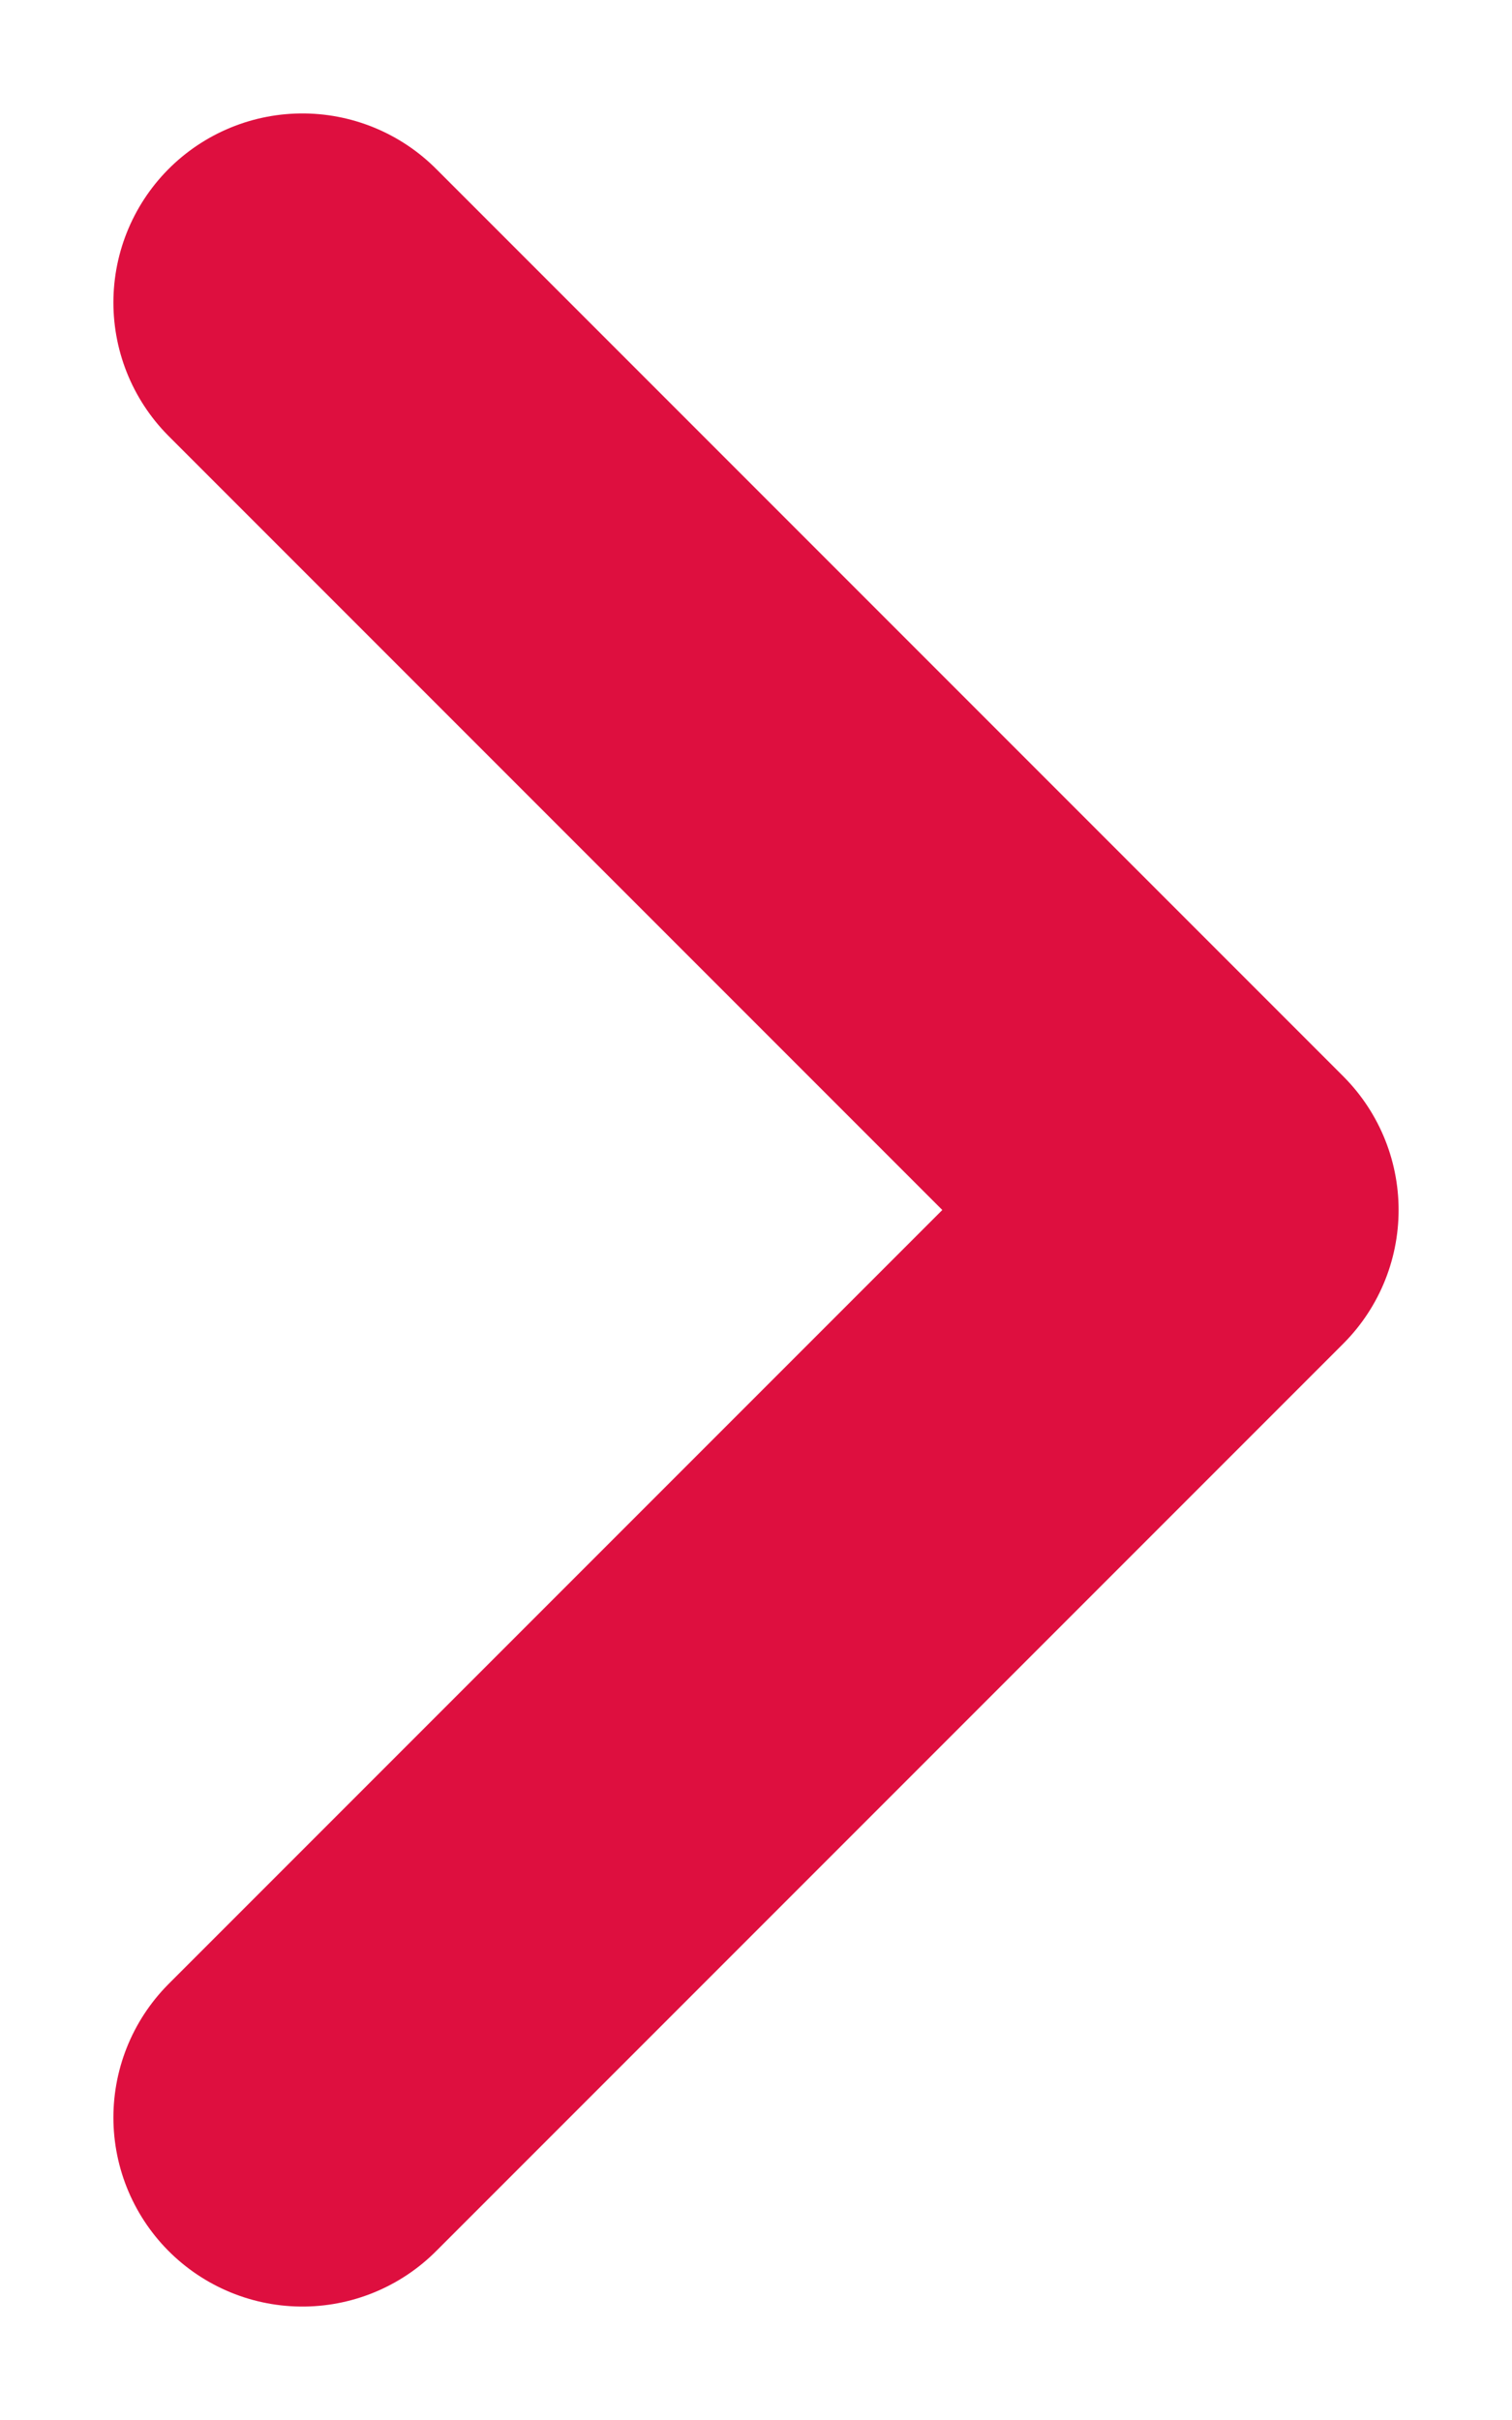
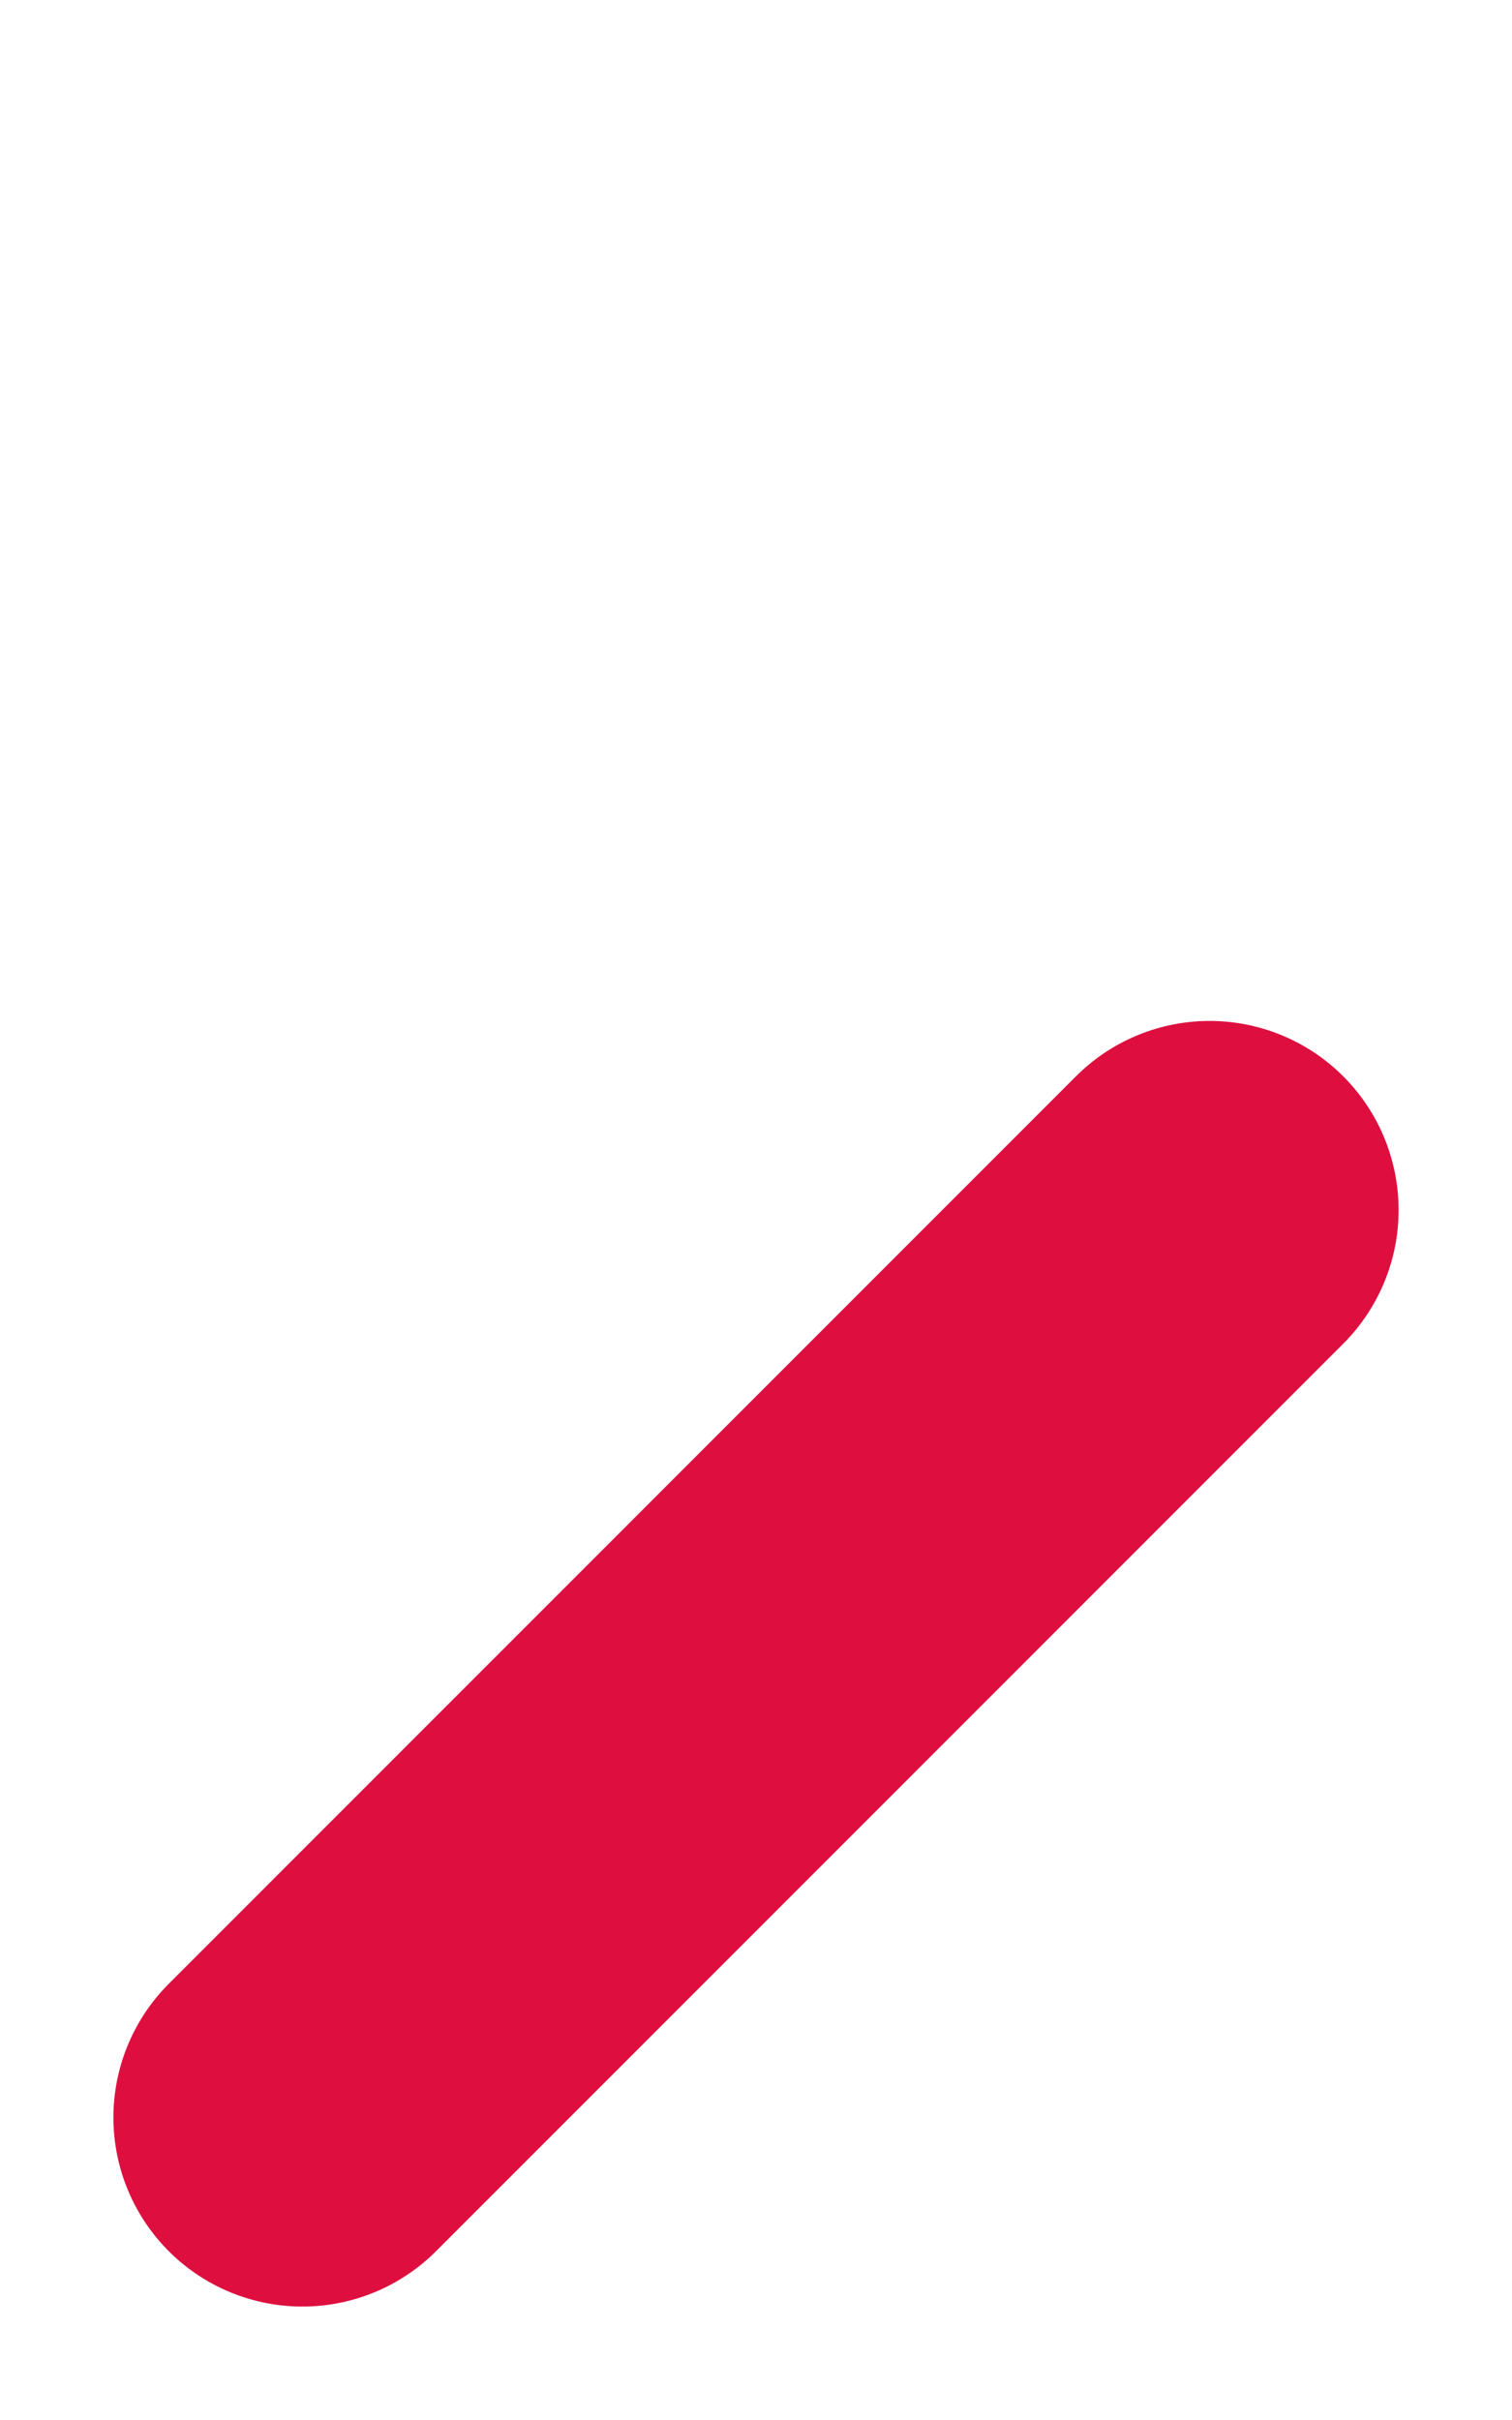
<svg xmlns="http://www.w3.org/2000/svg" width="10" height="16" viewBox="0 0 10 16" fill="none">
-   <path d="M2 14L8 8L2 2" stroke="#DE0F3F" stroke-width="2.5" stroke-linecap="round" stroke-linejoin="round" />
+   <path d="M2 14L8 8" stroke="#DE0F3F" stroke-width="2.5" stroke-linecap="round" stroke-linejoin="round" />
</svg>